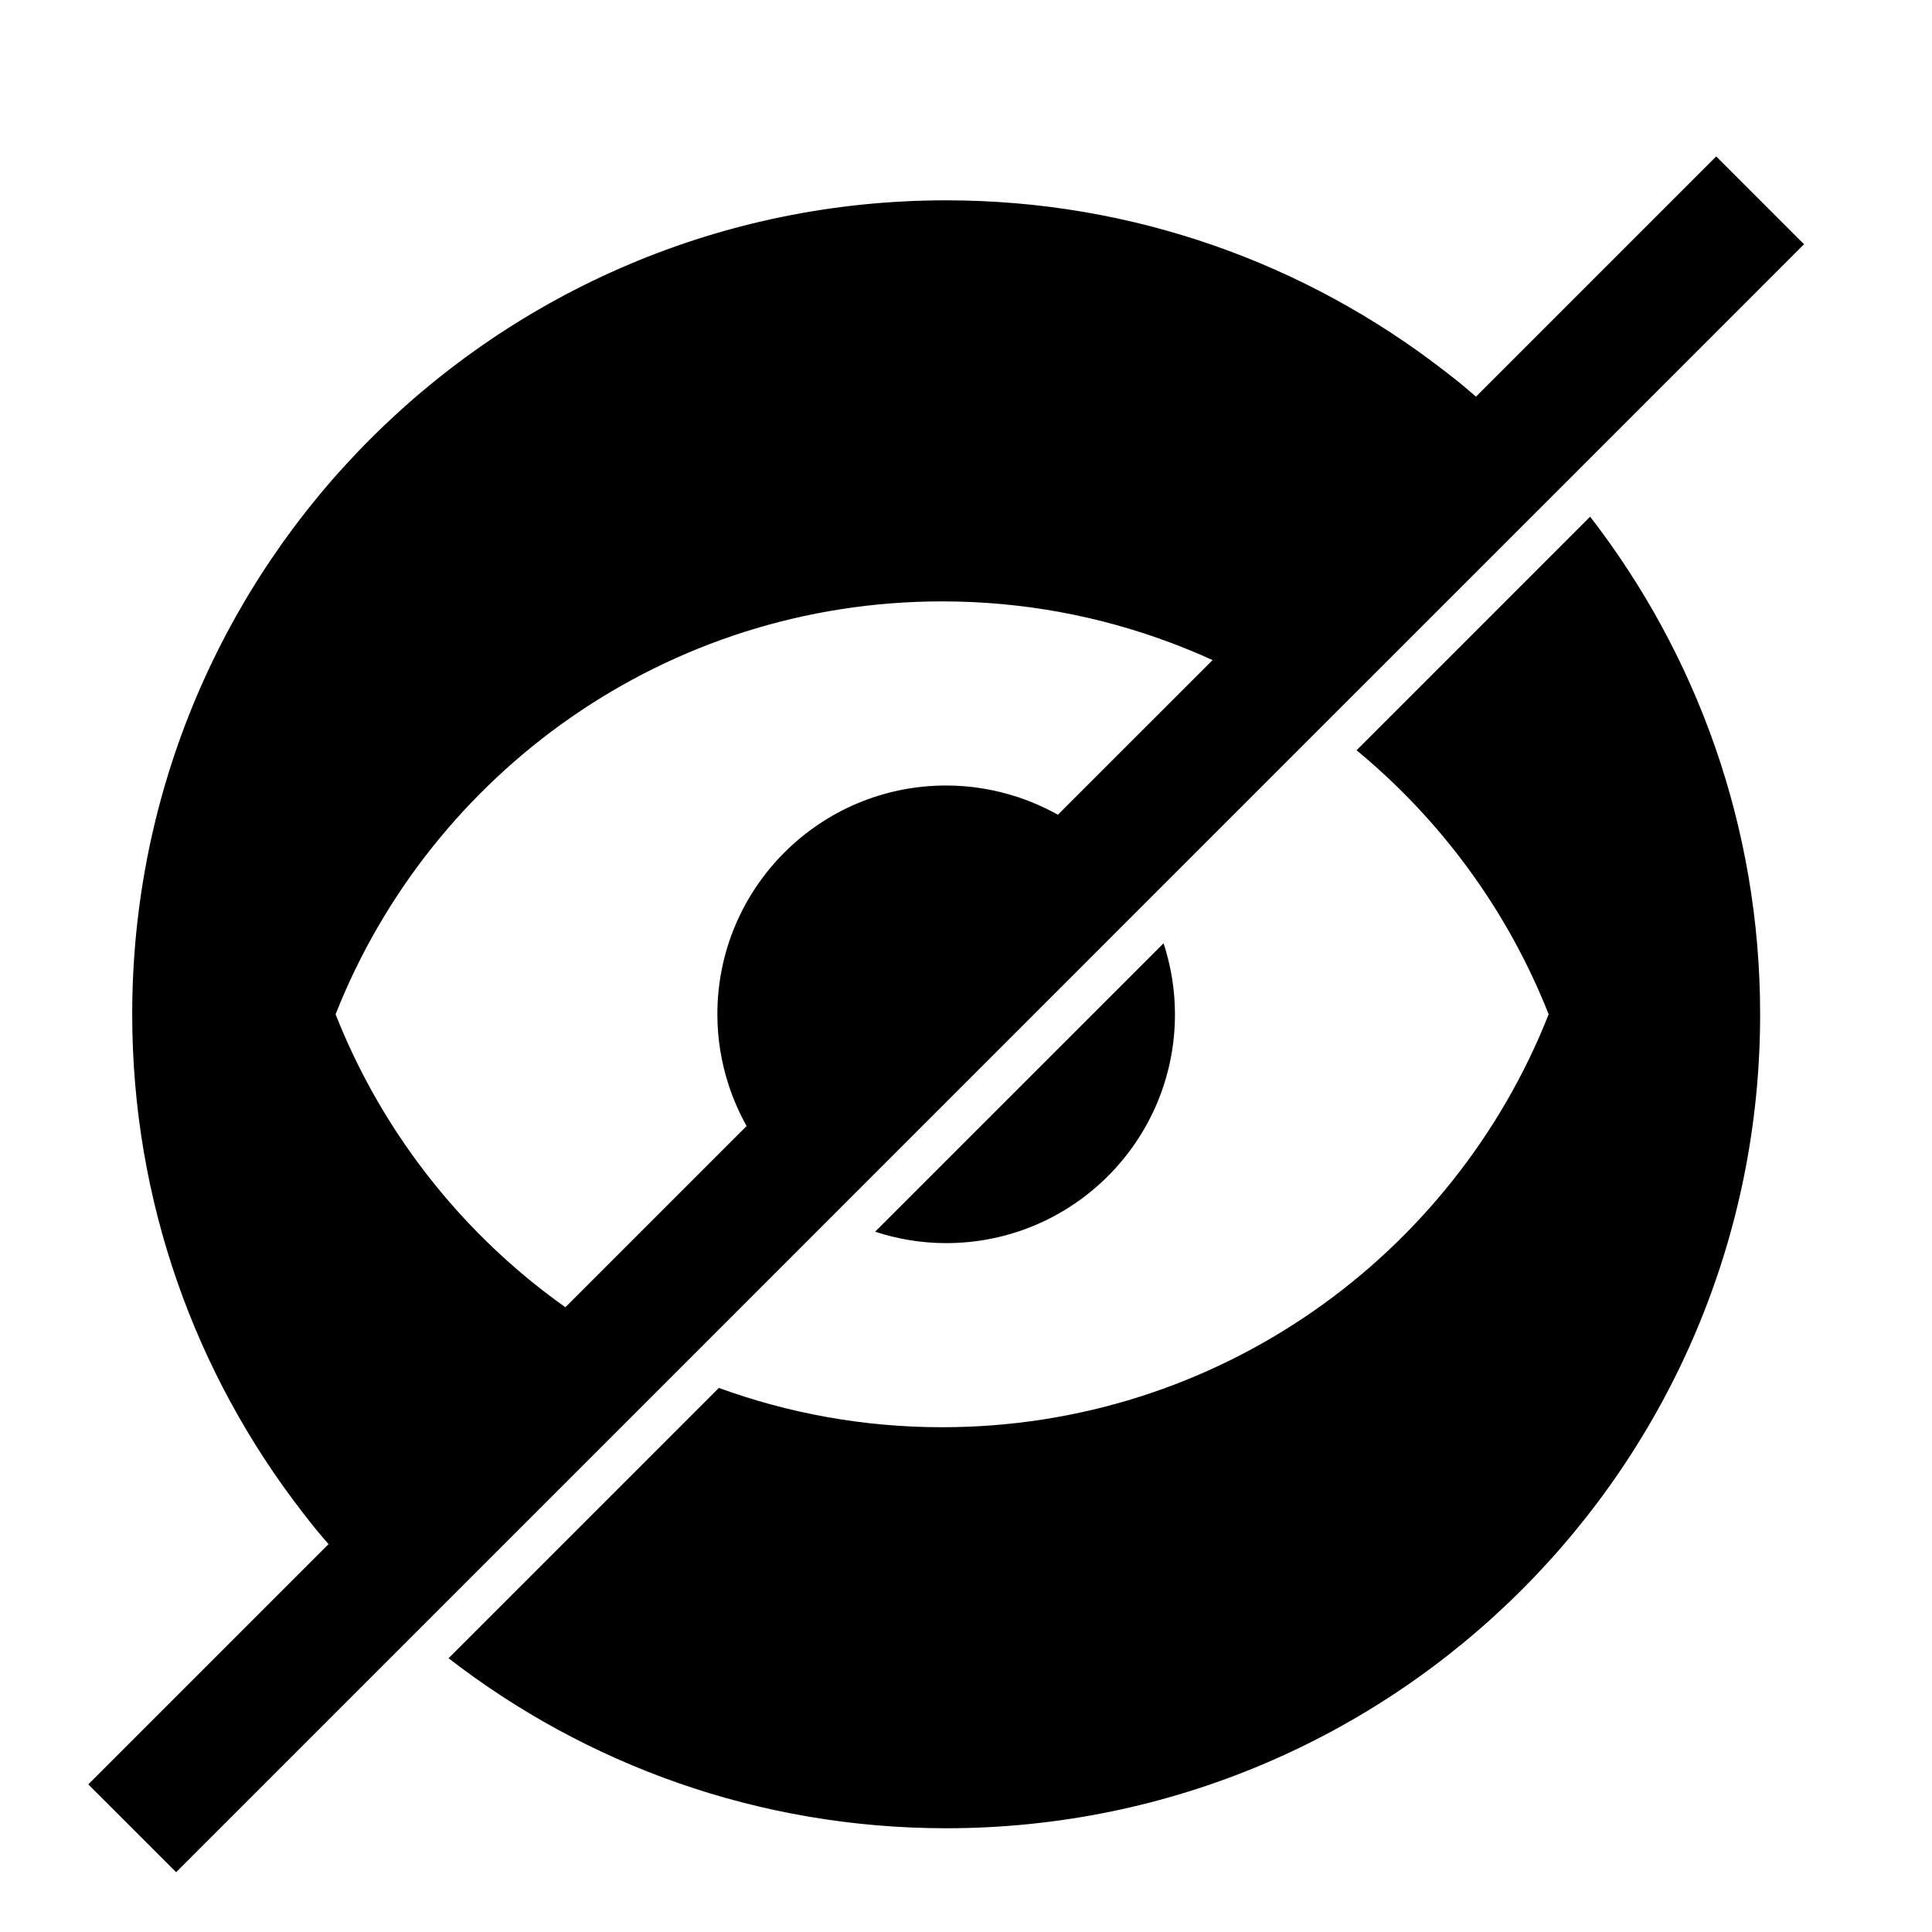
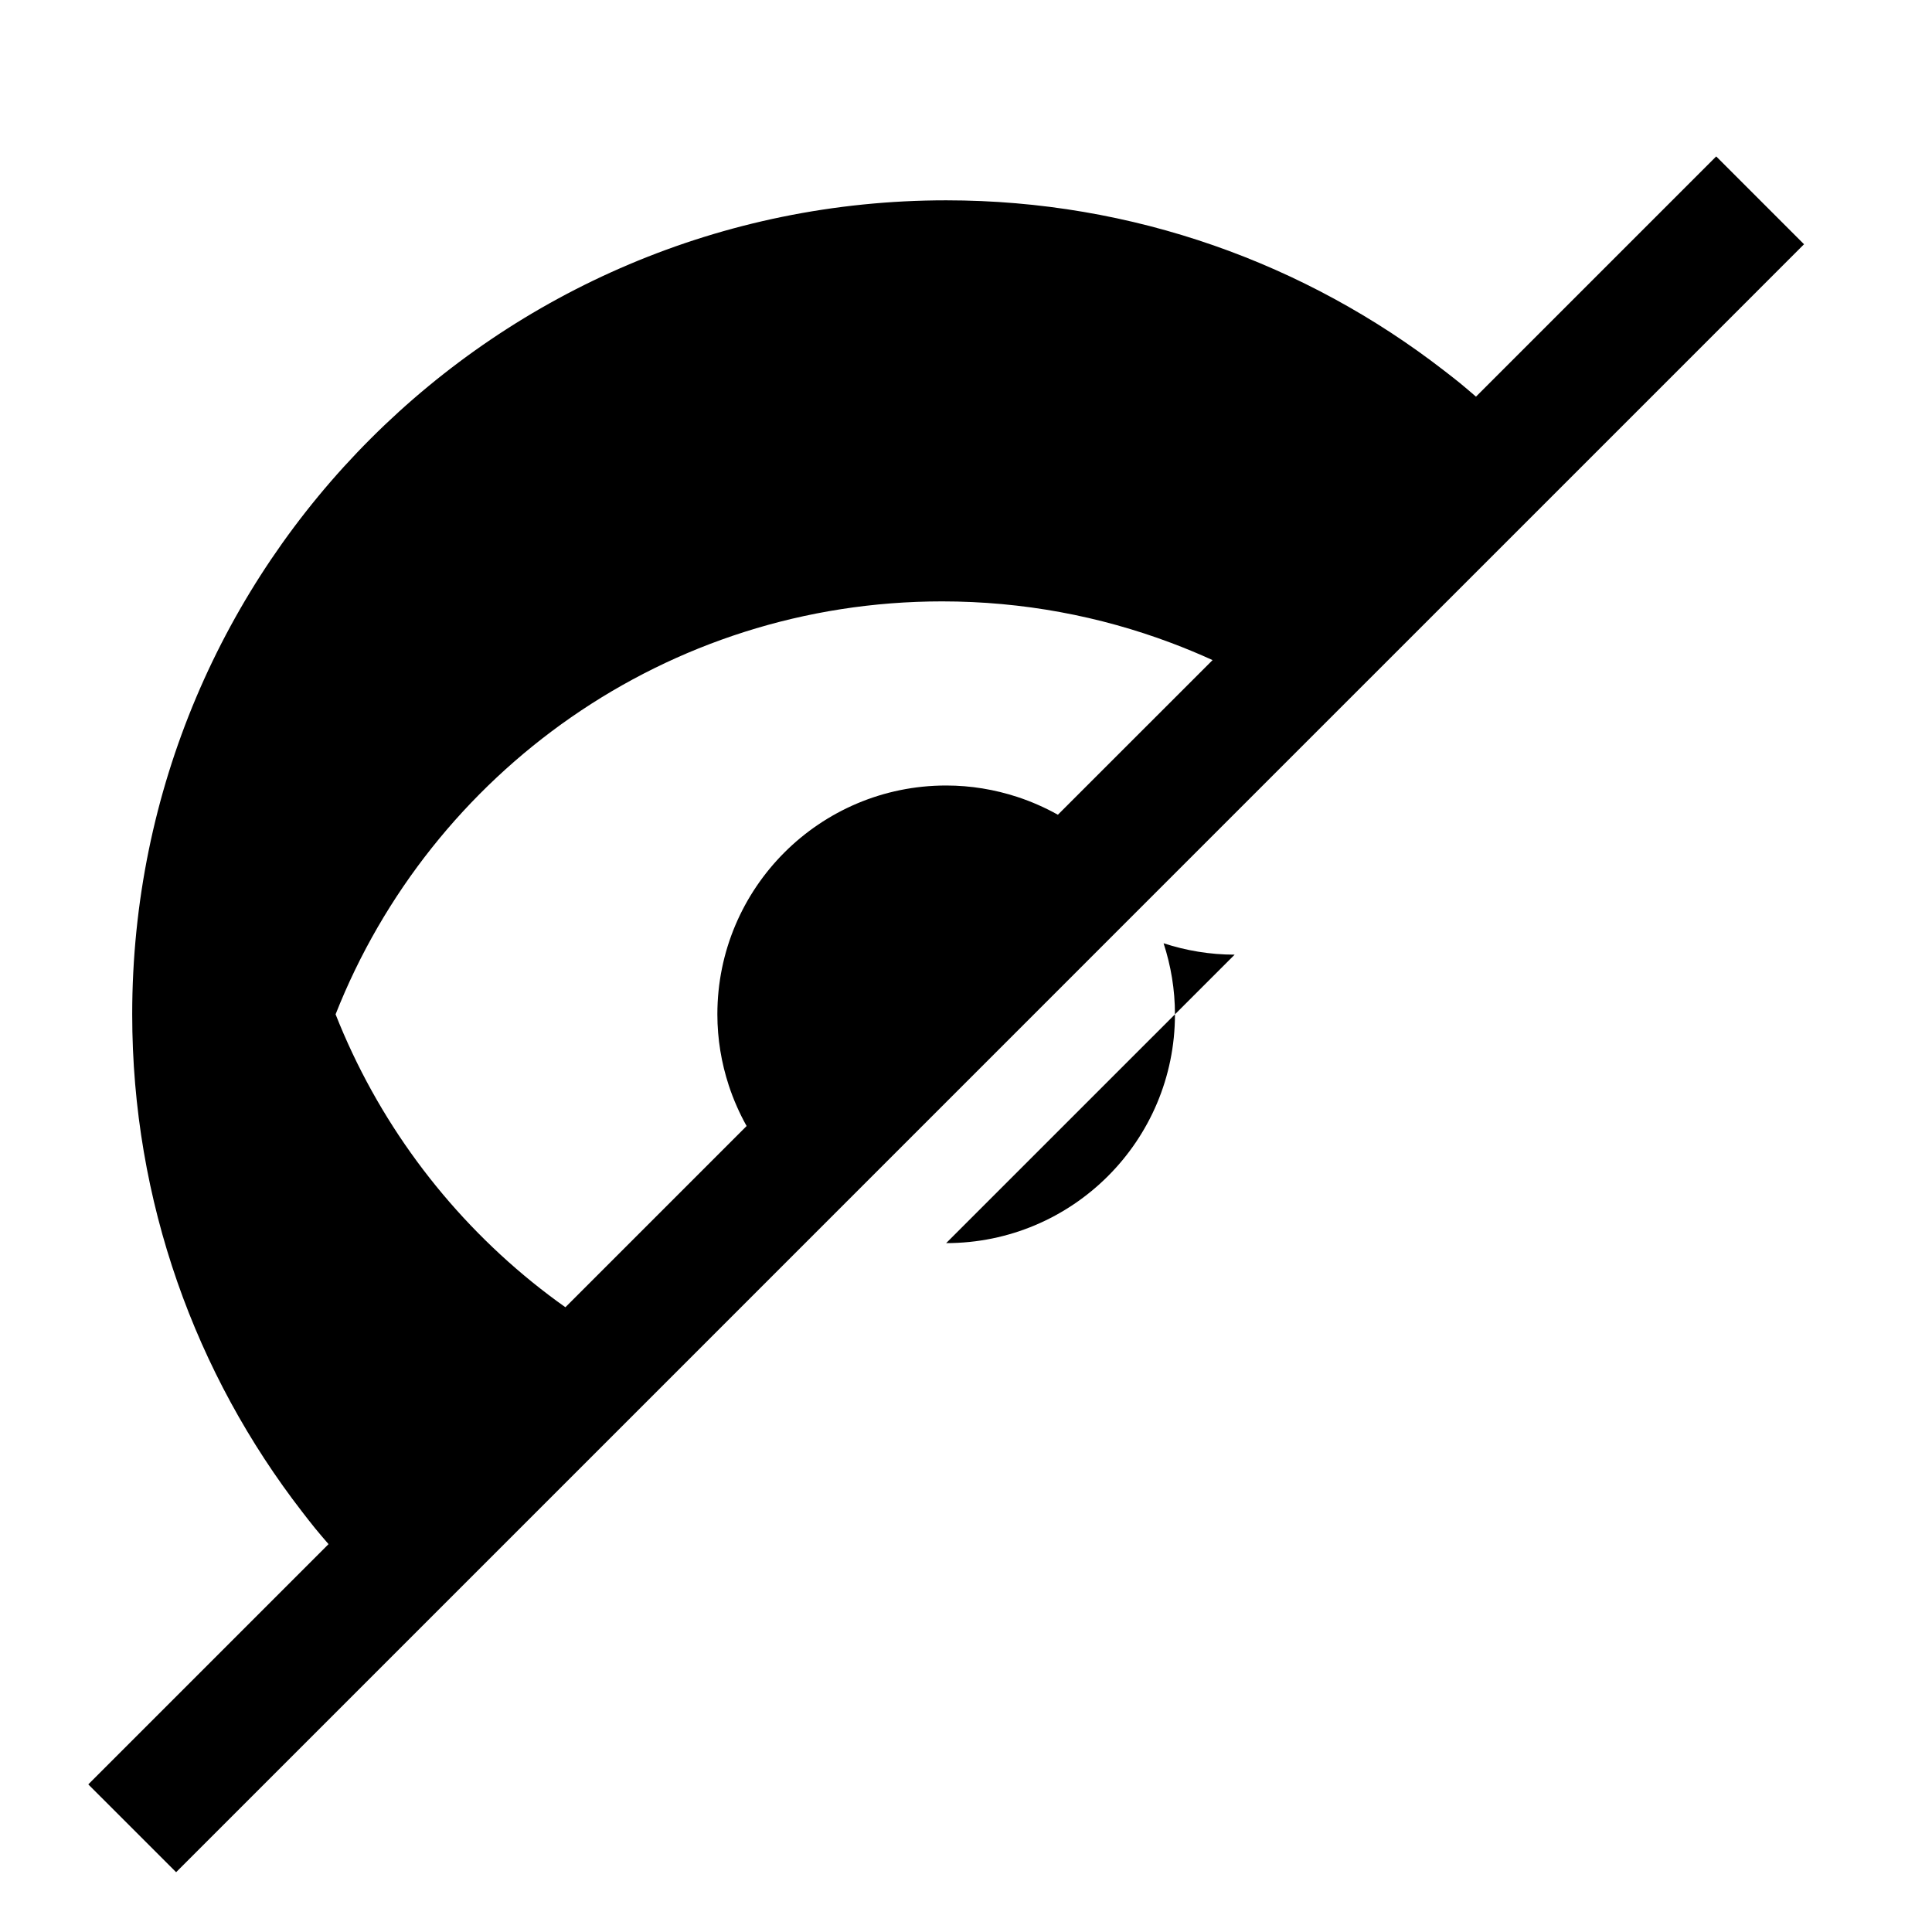
<svg xmlns="http://www.w3.org/2000/svg" fill="#000000" width="800px" height="800px" version="1.1" viewBox="144 144 512 512">
  <g>
-     <path d="m503.5 342.83c22.398 18.492 40.074 42.504 50.91 69.969-25.273 64.07-87.688 109.43-160.74 109.43-20.785 0-40.703-3.684-59.16-10.418l-71.637 71.637c36.469 28.219 82.191 45.055 131.87 45.055 119.14 0 215.71-96.574 215.71-215.71 0-49.68-16.84-95.398-45.051-131.87z" />
-     <path d="m394.74 473.44c33.492 0.004 60.637-27.145 60.637-60.633 0-6.578-1.082-12.898-3.016-18.832l-76.453 76.445c5.934 1.934 12.254 3.019 18.832 3.019z" />
+     <path d="m394.74 473.44c33.492 0.004 60.637-27.145 60.637-60.633 0-6.578-1.082-12.898-3.016-18.832c5.934 1.934 12.254 3.019 18.832 3.019z" />
    <path d="m365.13 465.69 82.496-82.5 47.117-47.117 63.684-63.68 63.66-63.664-23.273-23.277-63.664 63.664c-1.395-1.195-2.781-2.398-4.199-3.559-1.43-1.164-2.891-2.285-4.344-3.414-36.469-28.219-82.188-45.051-131.86-45.055-119.14 0-215.71 96.578-215.71 215.71 0 49.68 16.836 95.398 45.055 131.87 1.125 1.457 2.25 2.914 3.414 4.344 1.16 1.422 2.363 2.809 3.559 4.199l-63.668 63.668 23.277 23.273 63.664-63.664 69.133-69.129zm-75.77 21.461c-1.465-1.117-2.926-2.242-4.352-3.406-22.957-18.617-41.051-43-52.074-70.941 25.277-64.07 87.695-109.43 160.74-109.43 21.371 0 41.816 3.906 60.699 11.004 1.867 0.703 3.727 1.434 5.562 2.199 1.816 0.758 3.621 1.535 5.41 2.356l-40.996 40.984c-1.68-0.945-3.41-1.805-5.18-2.582-1.82-0.809-3.695-1.523-5.606-2.152-5.93-1.934-12.246-3.016-18.82-3.016-33.484 0-60.633 27.148-60.633 60.637 0 6.578 1.078 12.891 3.016 18.82 0.625 1.914 1.348 3.785 2.152 5.606 0.777 1.77 1.637 3.5 2.582 5.18l-48.023 48.023c-1.512-1.074-3.012-2.164-4.481-3.281z" />
  </g>
</svg>